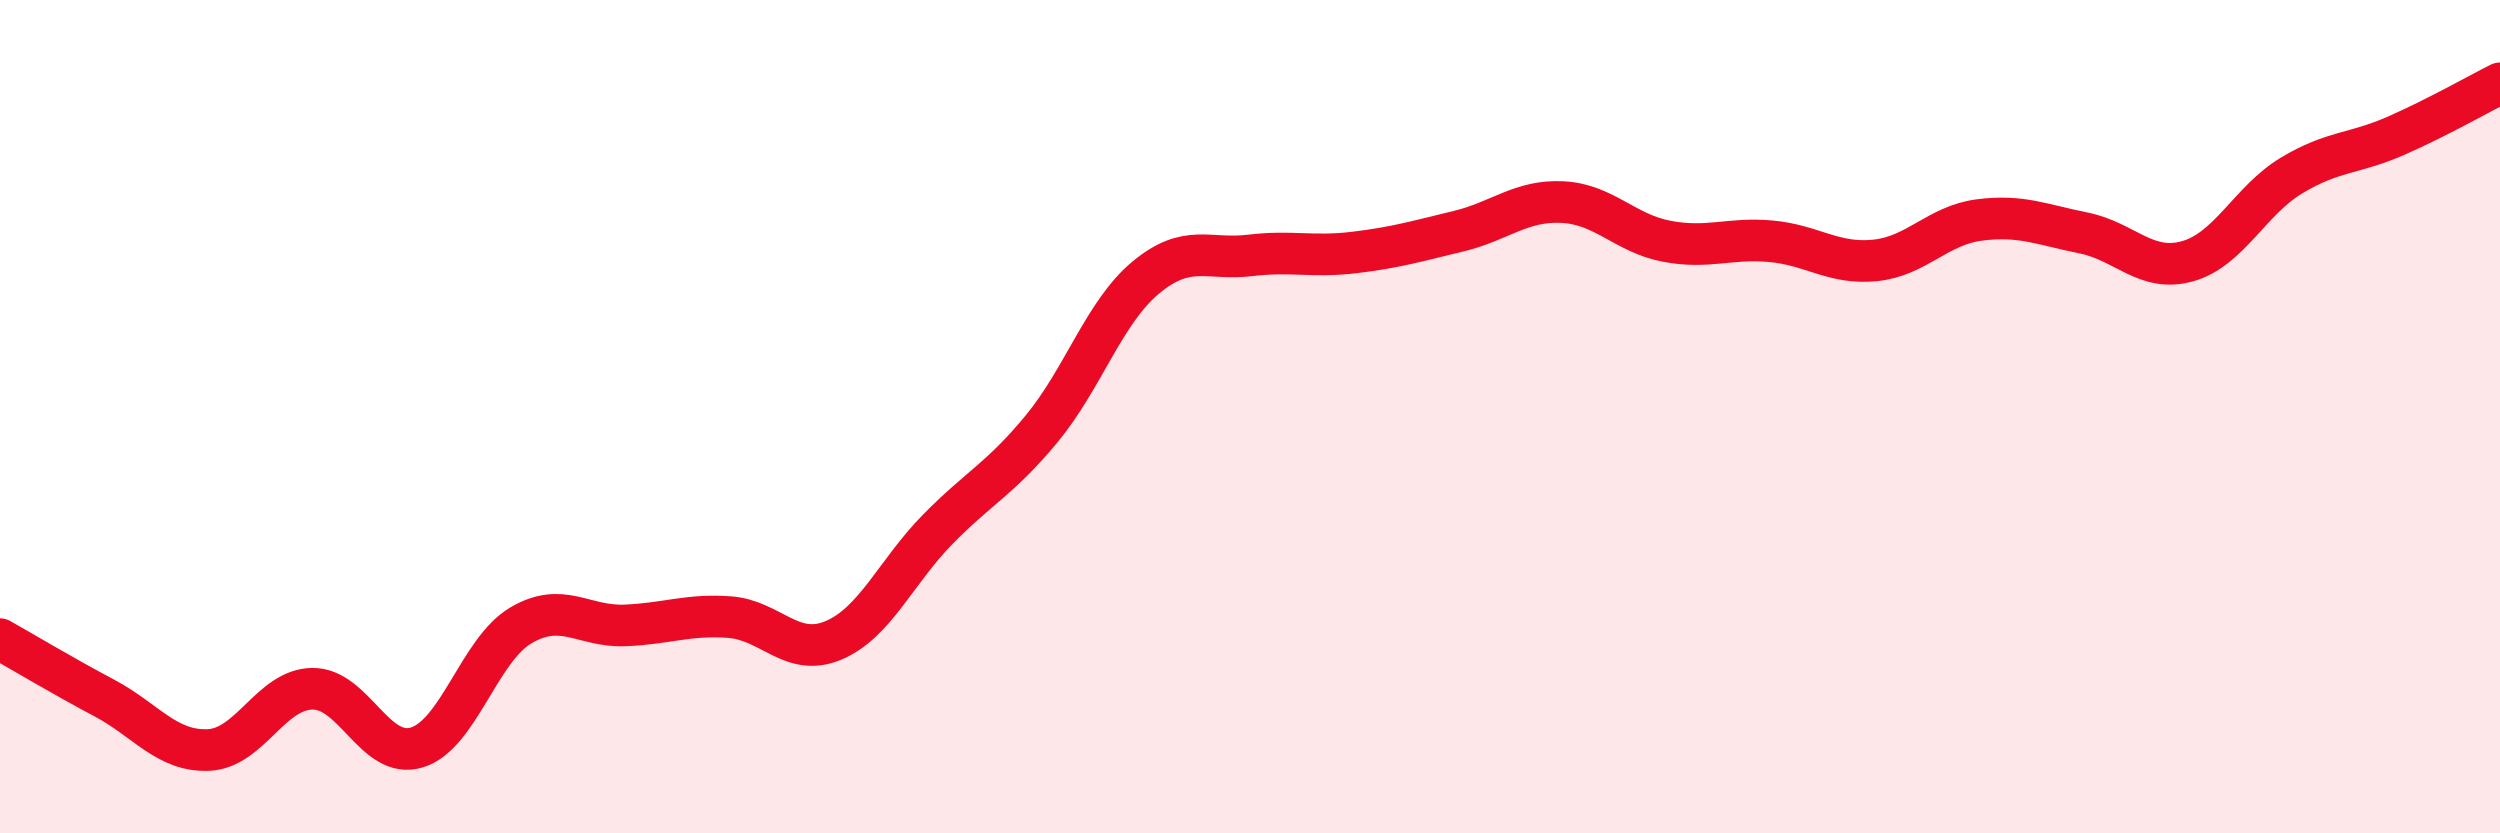
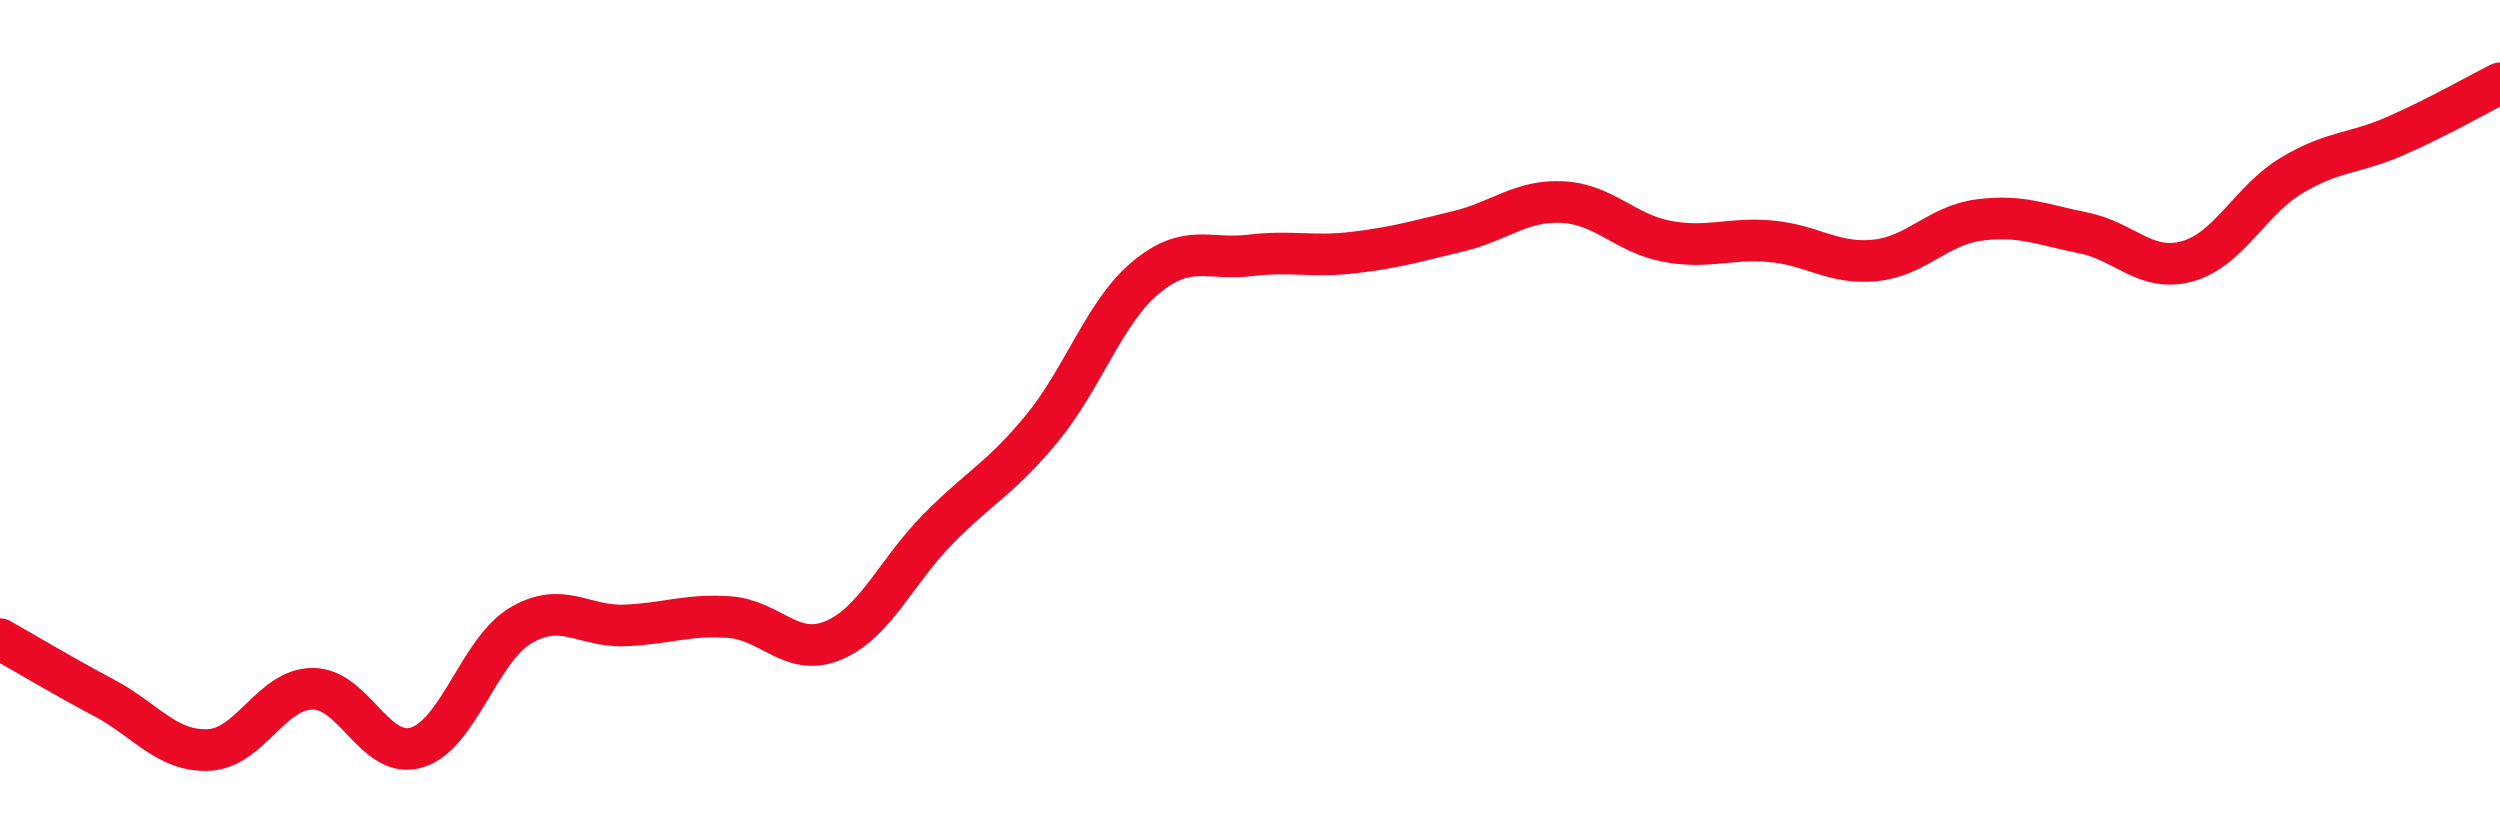
<svg xmlns="http://www.w3.org/2000/svg" width="60" height="20" viewBox="0 0 60 20">
-   <path d="M 0,15.34 C 0.5,15.62 1.5,16.22 2.5,16.75 C 3.5,17.28 4,18.04 5,18 C 6,17.96 6.5,16.54 7.5,16.53 C 8.5,16.52 9,18.24 10,17.94 C 11,17.64 11.5,15.6 12.5,15.01 C 13.5,14.42 14,15.05 15,15.01 C 16,14.97 16.5,14.74 17.5,14.81 C 18.5,14.88 19,15.79 20,15.37 C 21,14.95 21.5,13.73 22.5,12.71 C 23.5,11.69 24,11.5 25,10.29 C 26,9.08 26.5,7.49 27.5,6.66 C 28.5,5.83 29,6.25 30,6.13 C 31,6.01 31.5,6.18 32.5,6.06 C 33.5,5.94 34,5.79 35,5.55 C 36,5.31 36.5,4.8 37.5,4.85 C 38.5,4.9 39,5.6 40,5.79 C 41,5.98 41.5,5.7 42.5,5.79 C 43.5,5.88 44,6.35 45,6.25 C 46,6.15 46.5,5.41 47.5,5.28 C 48.5,5.15 49,5.39 50,5.59 C 51,5.79 51.5,6.55 52.5,6.27 C 53.5,5.99 54,4.81 55,4.21 C 56,3.61 56.5,3.7 57.5,3.26 C 58.5,2.82 59.5,2.25 60,2L60 20L0 20Z" fill="#EB0A25" opacity="0.1" stroke-linecap="round" stroke-linejoin="round" />
  <path d="M 0,15.34 C 0.5,15.62 1.5,16.22 2.5,16.75 C 3.5,17.28 4,18.04 5,18 C 6,17.96 6.5,16.54 7.5,16.53 C 8.5,16.52 9,18.24 10,17.94 C 11,17.64 11.5,15.6 12.5,15.01 C 13.5,14.42 14,15.05 15,15.01 C 16,14.97 16.5,14.74 17.5,14.81 C 18.5,14.88 19,15.79 20,15.37 C 21,14.95 21.5,13.73 22.5,12.71 C 23.5,11.69 24,11.5 25,10.29 C 26,9.08 26.5,7.49 27.5,6.66 C 28.5,5.83 29,6.25 30,6.13 C 31,6.01 31.5,6.18 32.5,6.06 C 33.5,5.94 34,5.79 35,5.55 C 36,5.31 36.5,4.8 37.5,4.85 C 38.5,4.9 39,5.6 40,5.79 C 41,5.98 41.5,5.7 42.5,5.79 C 43.5,5.88 44,6.35 45,6.25 C 46,6.15 46.5,5.41 47.5,5.28 C 48.5,5.15 49,5.39 50,5.59 C 51,5.79 51.5,6.55 52.5,6.27 C 53.5,5.99 54,4.81 55,4.21 C 56,3.61 56.5,3.7 57.5,3.26 C 58.5,2.82 59.5,2.25 60,2" stroke="#EB0A25" stroke-width="1" fill="none" stroke-linecap="round" stroke-linejoin="round" />
</svg>